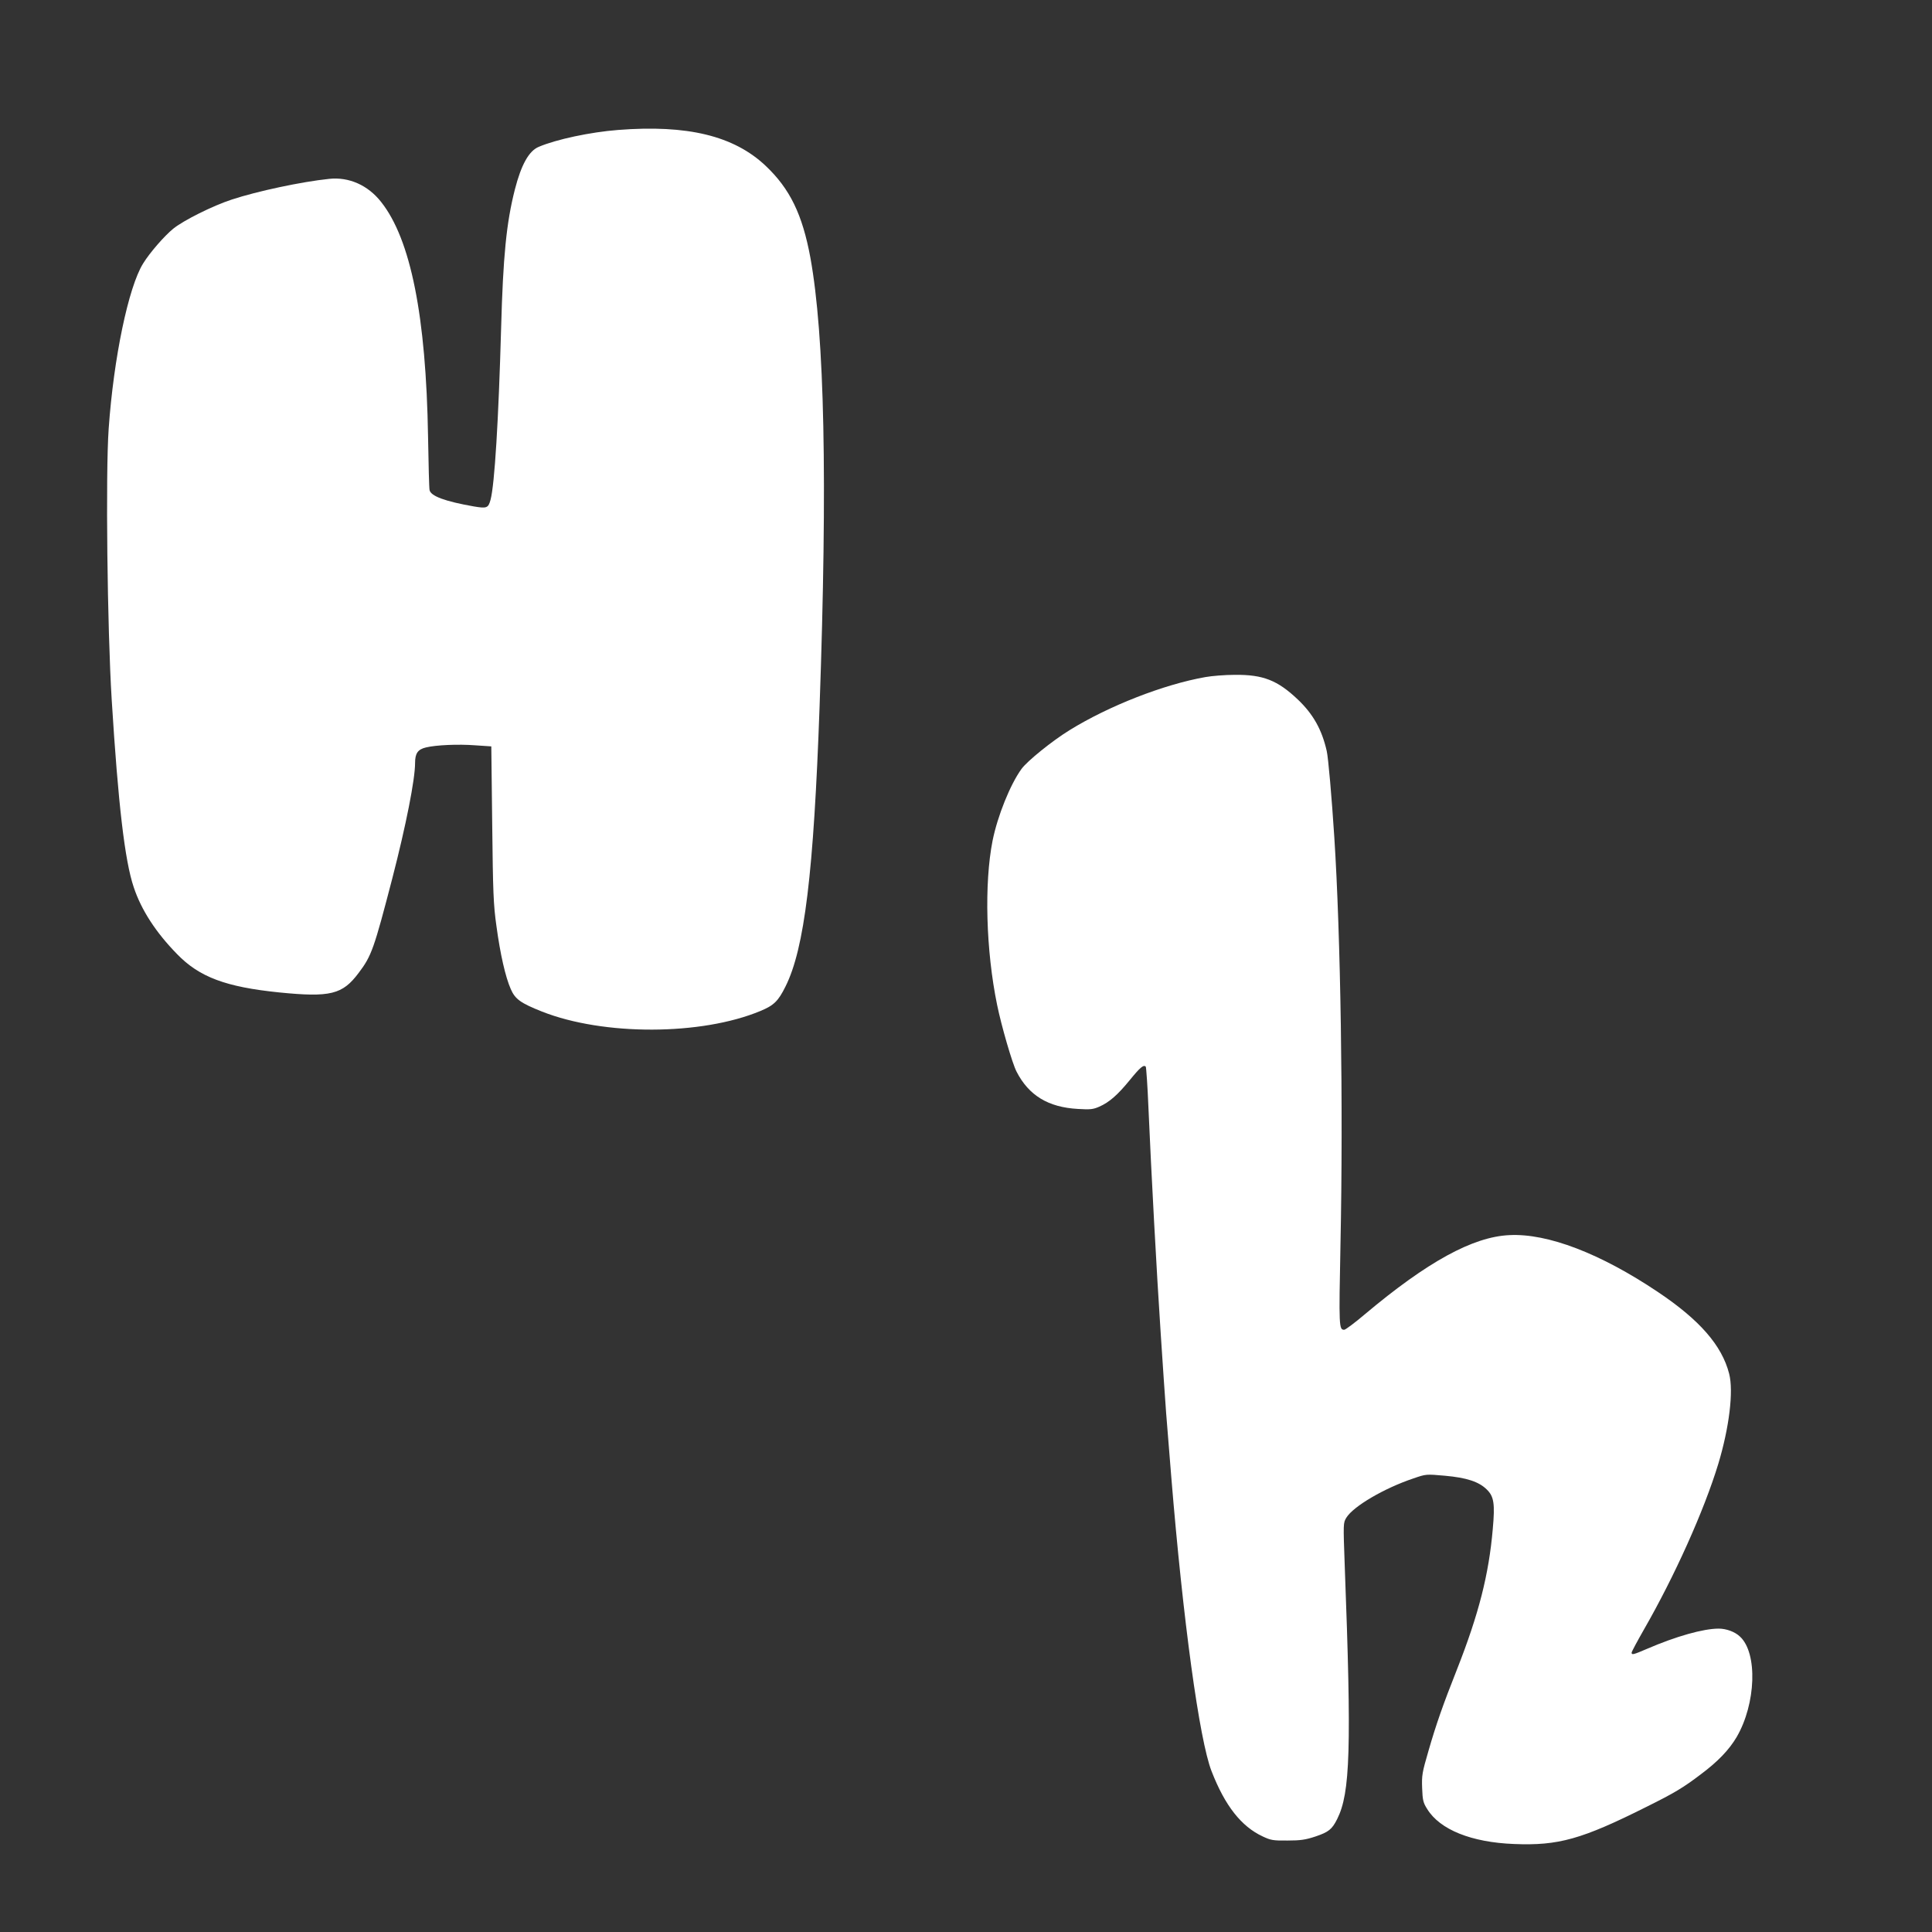
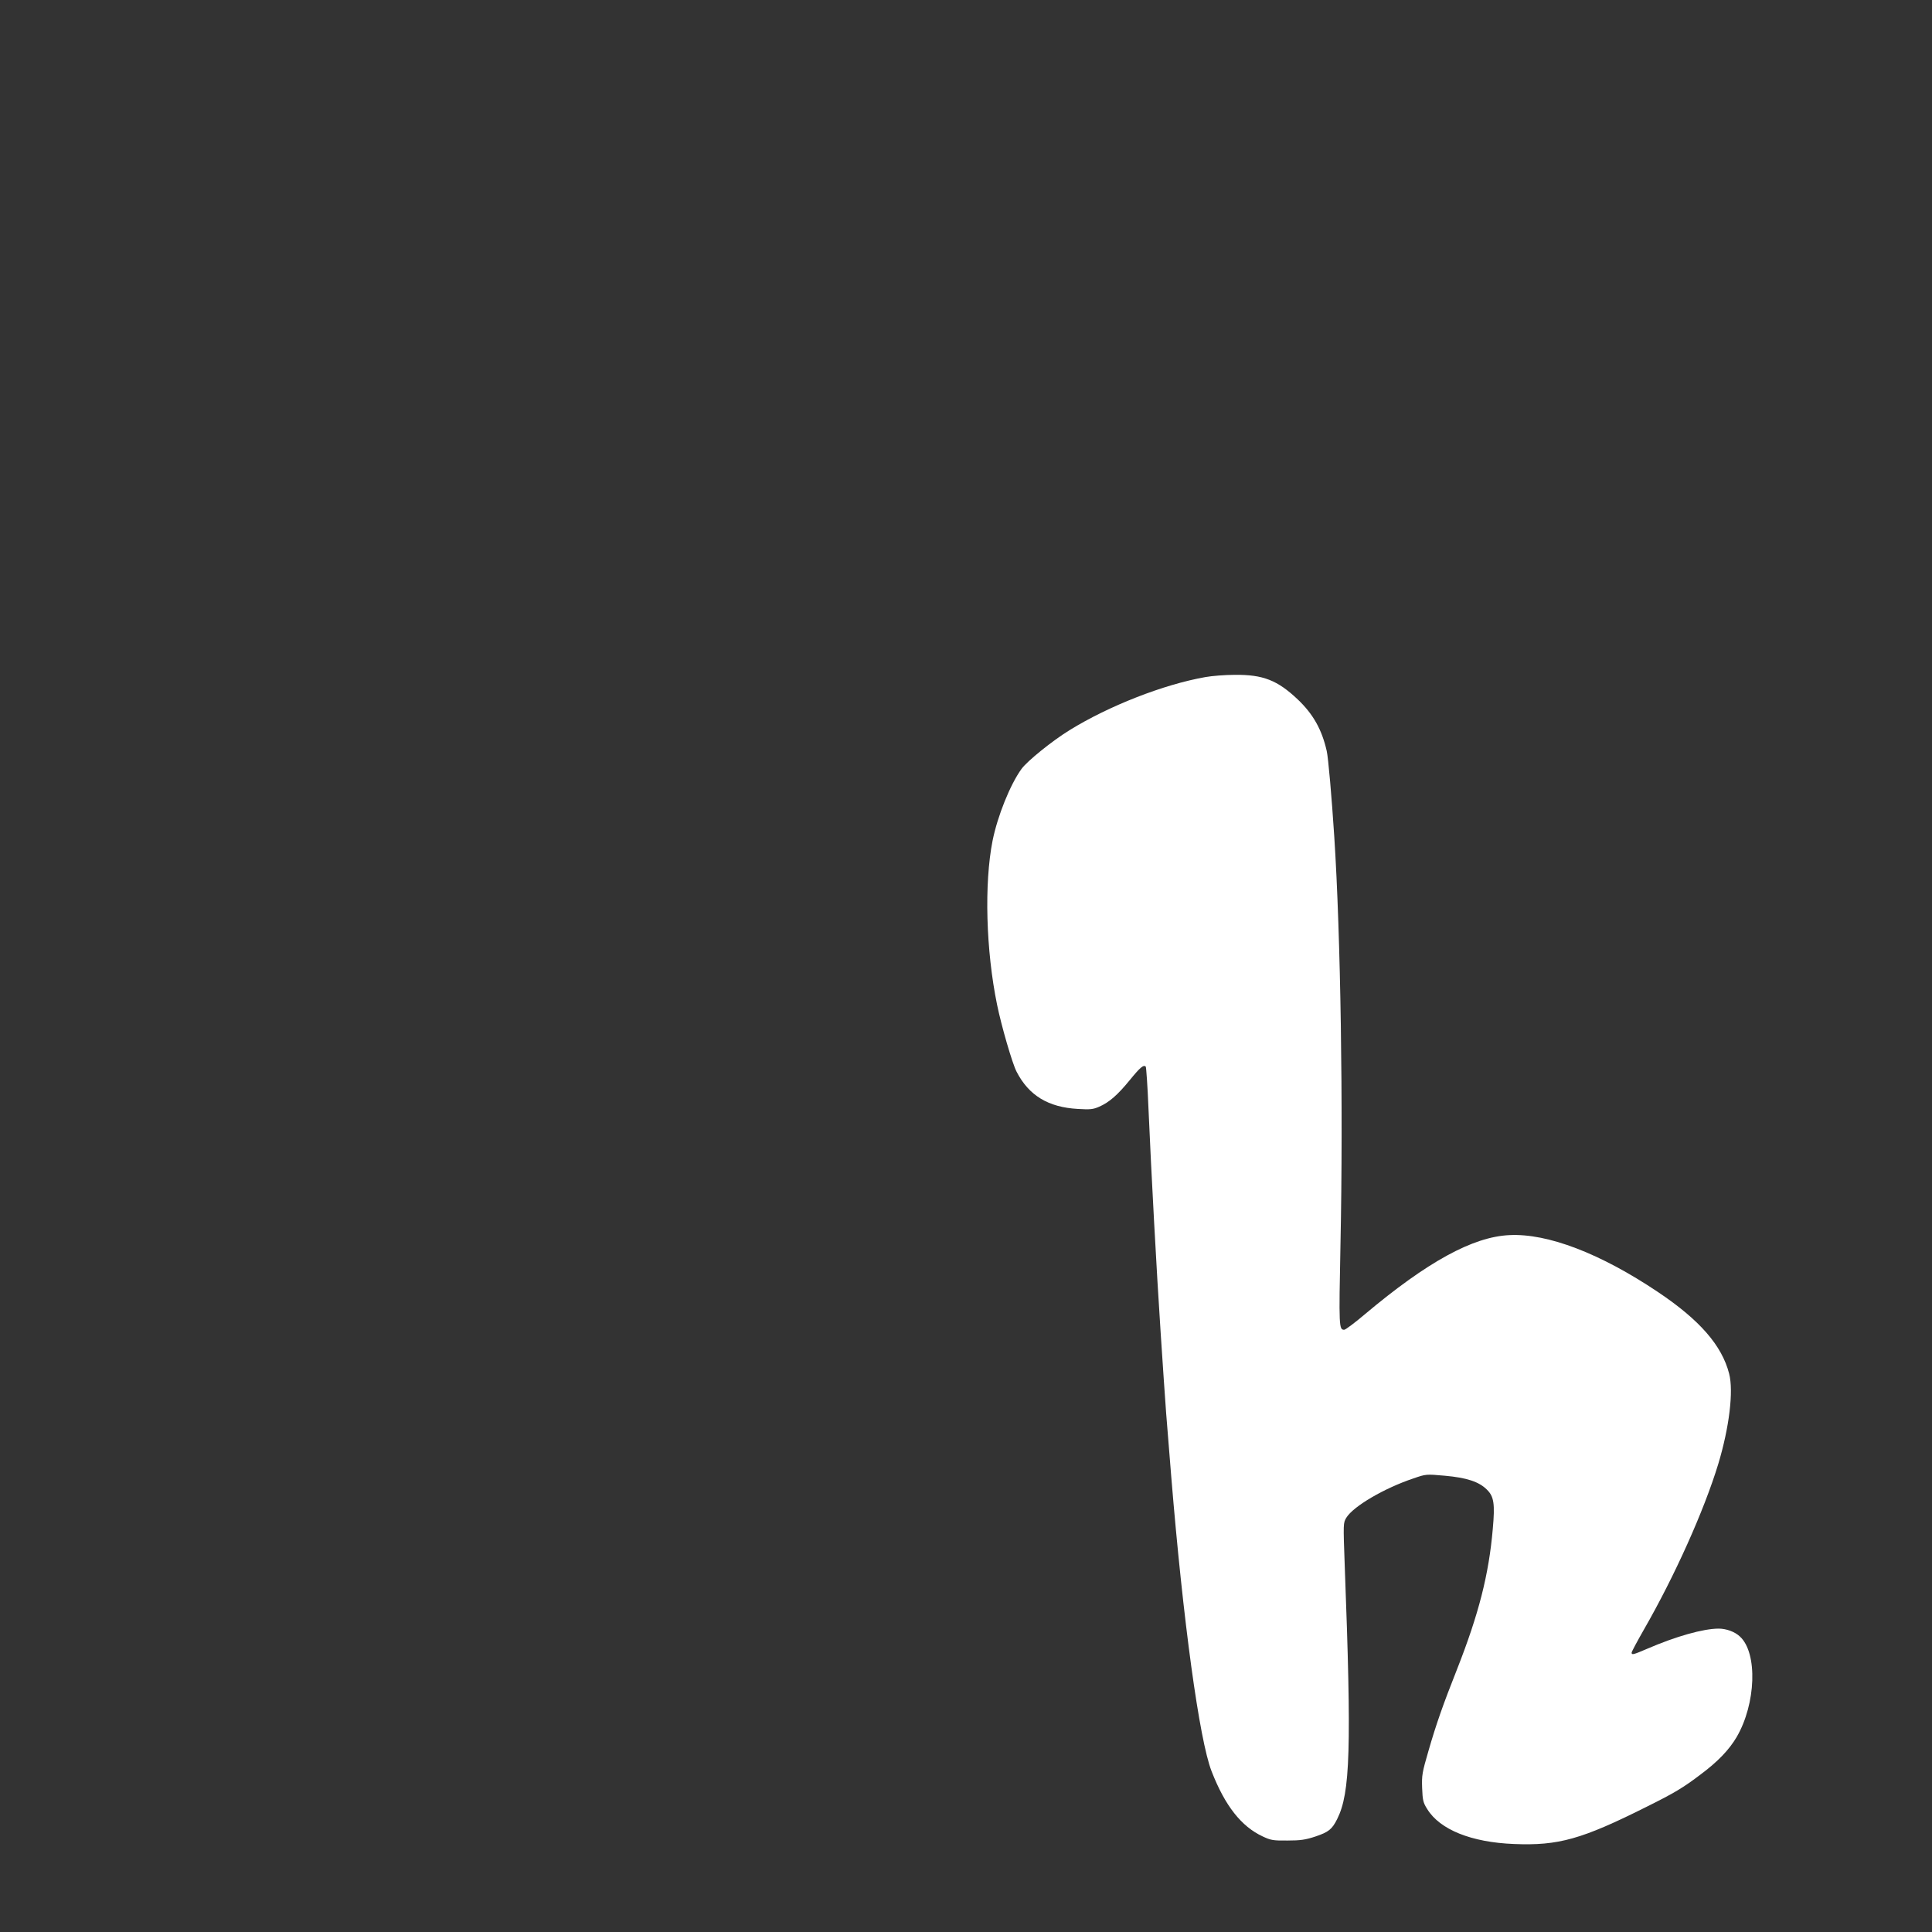
<svg xmlns="http://www.w3.org/2000/svg" version="1.0" width="1280pt" height="1280pt" viewBox="0 0 1280 1280" preserveAspectRatio="xMidYMid meet">
  <rect x="0" y="0" width="1280" height="1280" fill="#333333" stroke="none" />
  <g transform="translate(0,1280) scale(0.1,-0.1)" fill="#ffffff" stroke="none">
-     <path d="M4095 11939 c-182 -14 -409 -62 -526 -112 -65 -27 -116 -119 -158 -283 -56 -220 -78 -442 -91 -919 -17 -607 -43 -1036 -70 -1136 -15 -55 -24 -59 -112 -44 -188 33 -284 68 -292 108 -3 12 -7 171 -10 352 -13 800 -115 1310 -311 1557 -87 111 -213 167 -344 153 -184 -19 -478 -82 -645 -137 -126 -41 -320 -138 -388 -193 -58 -47 -156 -159 -200 -231 -97 -156 -195 -625 -228 -1094 -21 -298 -9 -1323 20 -1795 43 -694 87 -1069 146 -1243 50 -151 147 -300 287 -443 148 -153 324 -218 676 -254 340 -34 420 -14 527 129 86 113 102 161 223 626 91 352 151 656 151 765 0 64 18 90 72 103 66 16 212 23 328 14 l105 -7 6 -515 c5 -453 8 -534 28 -675 25 -186 60 -339 95 -418 29 -67 66 -93 207 -149 408 -161 1056 -159 1447 4 89 37 118 65 166 162 126 251 187 755 226 1856 53 1504 33 2455 -61 2973 -53 286 -135 456 -297 609 -210 198 -517 273 -977 237z" />
    <path d="M7985 8314 c-277 -49 -639 -191 -898 -351 -117 -72 -281 -205 -319 -257 -75 -103 -159 -312 -192 -476 -56 -283 -44 -727 30 -1087 28 -138 101 -390 129 -443 81 -158 210 -236 406 -247 82 -5 101 -3 142 15 66 29 121 77 202 176 69 85 92 104 106 89 3 -4 12 -129 18 -278 18 -418 54 -1084 81 -1490 5 -77 14 -212 20 -300 11 -165 15 -224 50 -650 78 -952 186 -1743 267 -1950 89 -229 197 -366 339 -432 53 -25 69 -28 164 -27 86 0 120 5 186 27 86 29 109 47 143 115 87 173 96 465 50 1685 -10 274 -10 278 11 312 46 75 250 195 444 260 84 29 84 29 208 18 146 -13 227 -40 279 -92 47 -46 54 -94 39 -261 -26 -302 -93 -564 -237 -930 -93 -235 -138 -363 -189 -540 -42 -144 -45 -162 -42 -246 3 -81 7 -98 34 -140 84 -136 292 -220 575 -231 294 -12 448 31 879 247 183 91 242 126 360 216 111 83 186 161 236 246 128 220 140 556 22 665 -33 32 -91 53 -141 53 -102 0 -283 -51 -475 -134 -91 -39 -102 -42 -102 -25 0 6 37 75 81 152 204 355 399 789 493 1098 73 242 102 482 72 598 -48 187 -195 356 -473 542 -379 254 -729 389 -983 376 -242 -11 -544 -177 -957 -524 -67 -57 -129 -103 -137 -103 -35 0 -36 16 -25 566 19 914 1 2053 -41 2699 -17 264 -40 526 -50 569 -32 142 -90 245 -192 342 -134 127 -230 165 -417 163 -64 0 -152 -7 -196 -15z" />
  </g>
</svg>